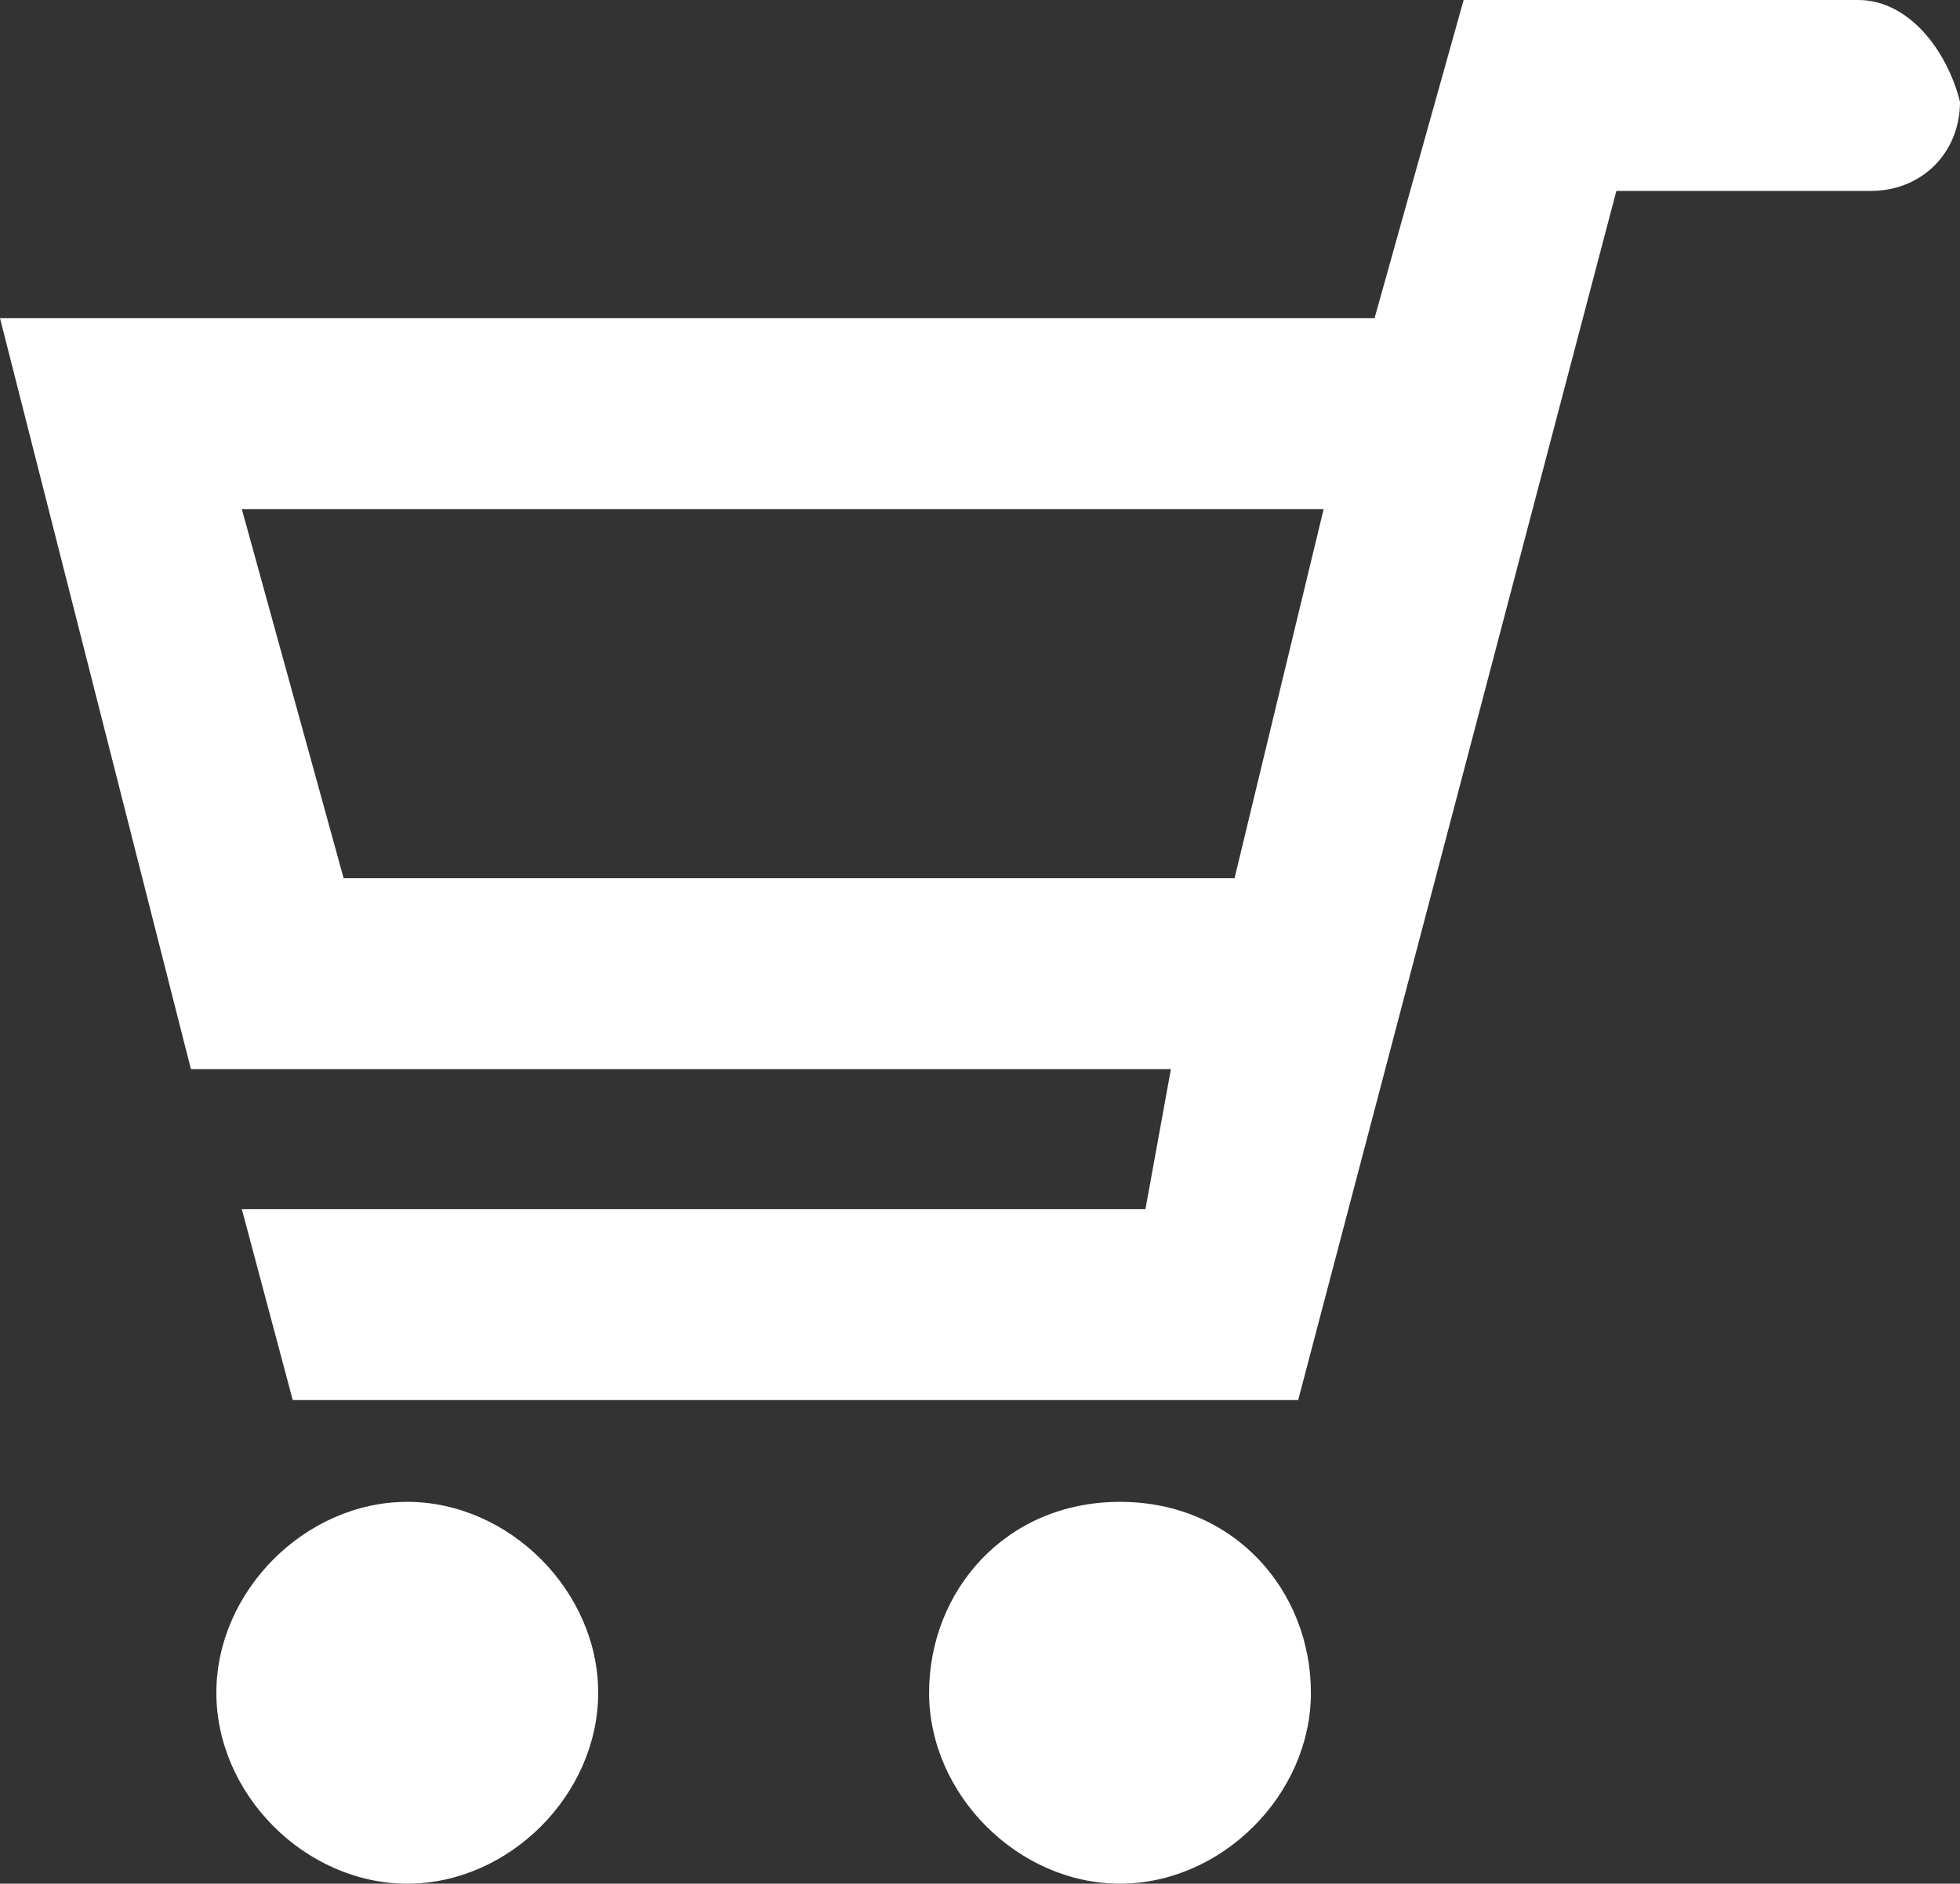
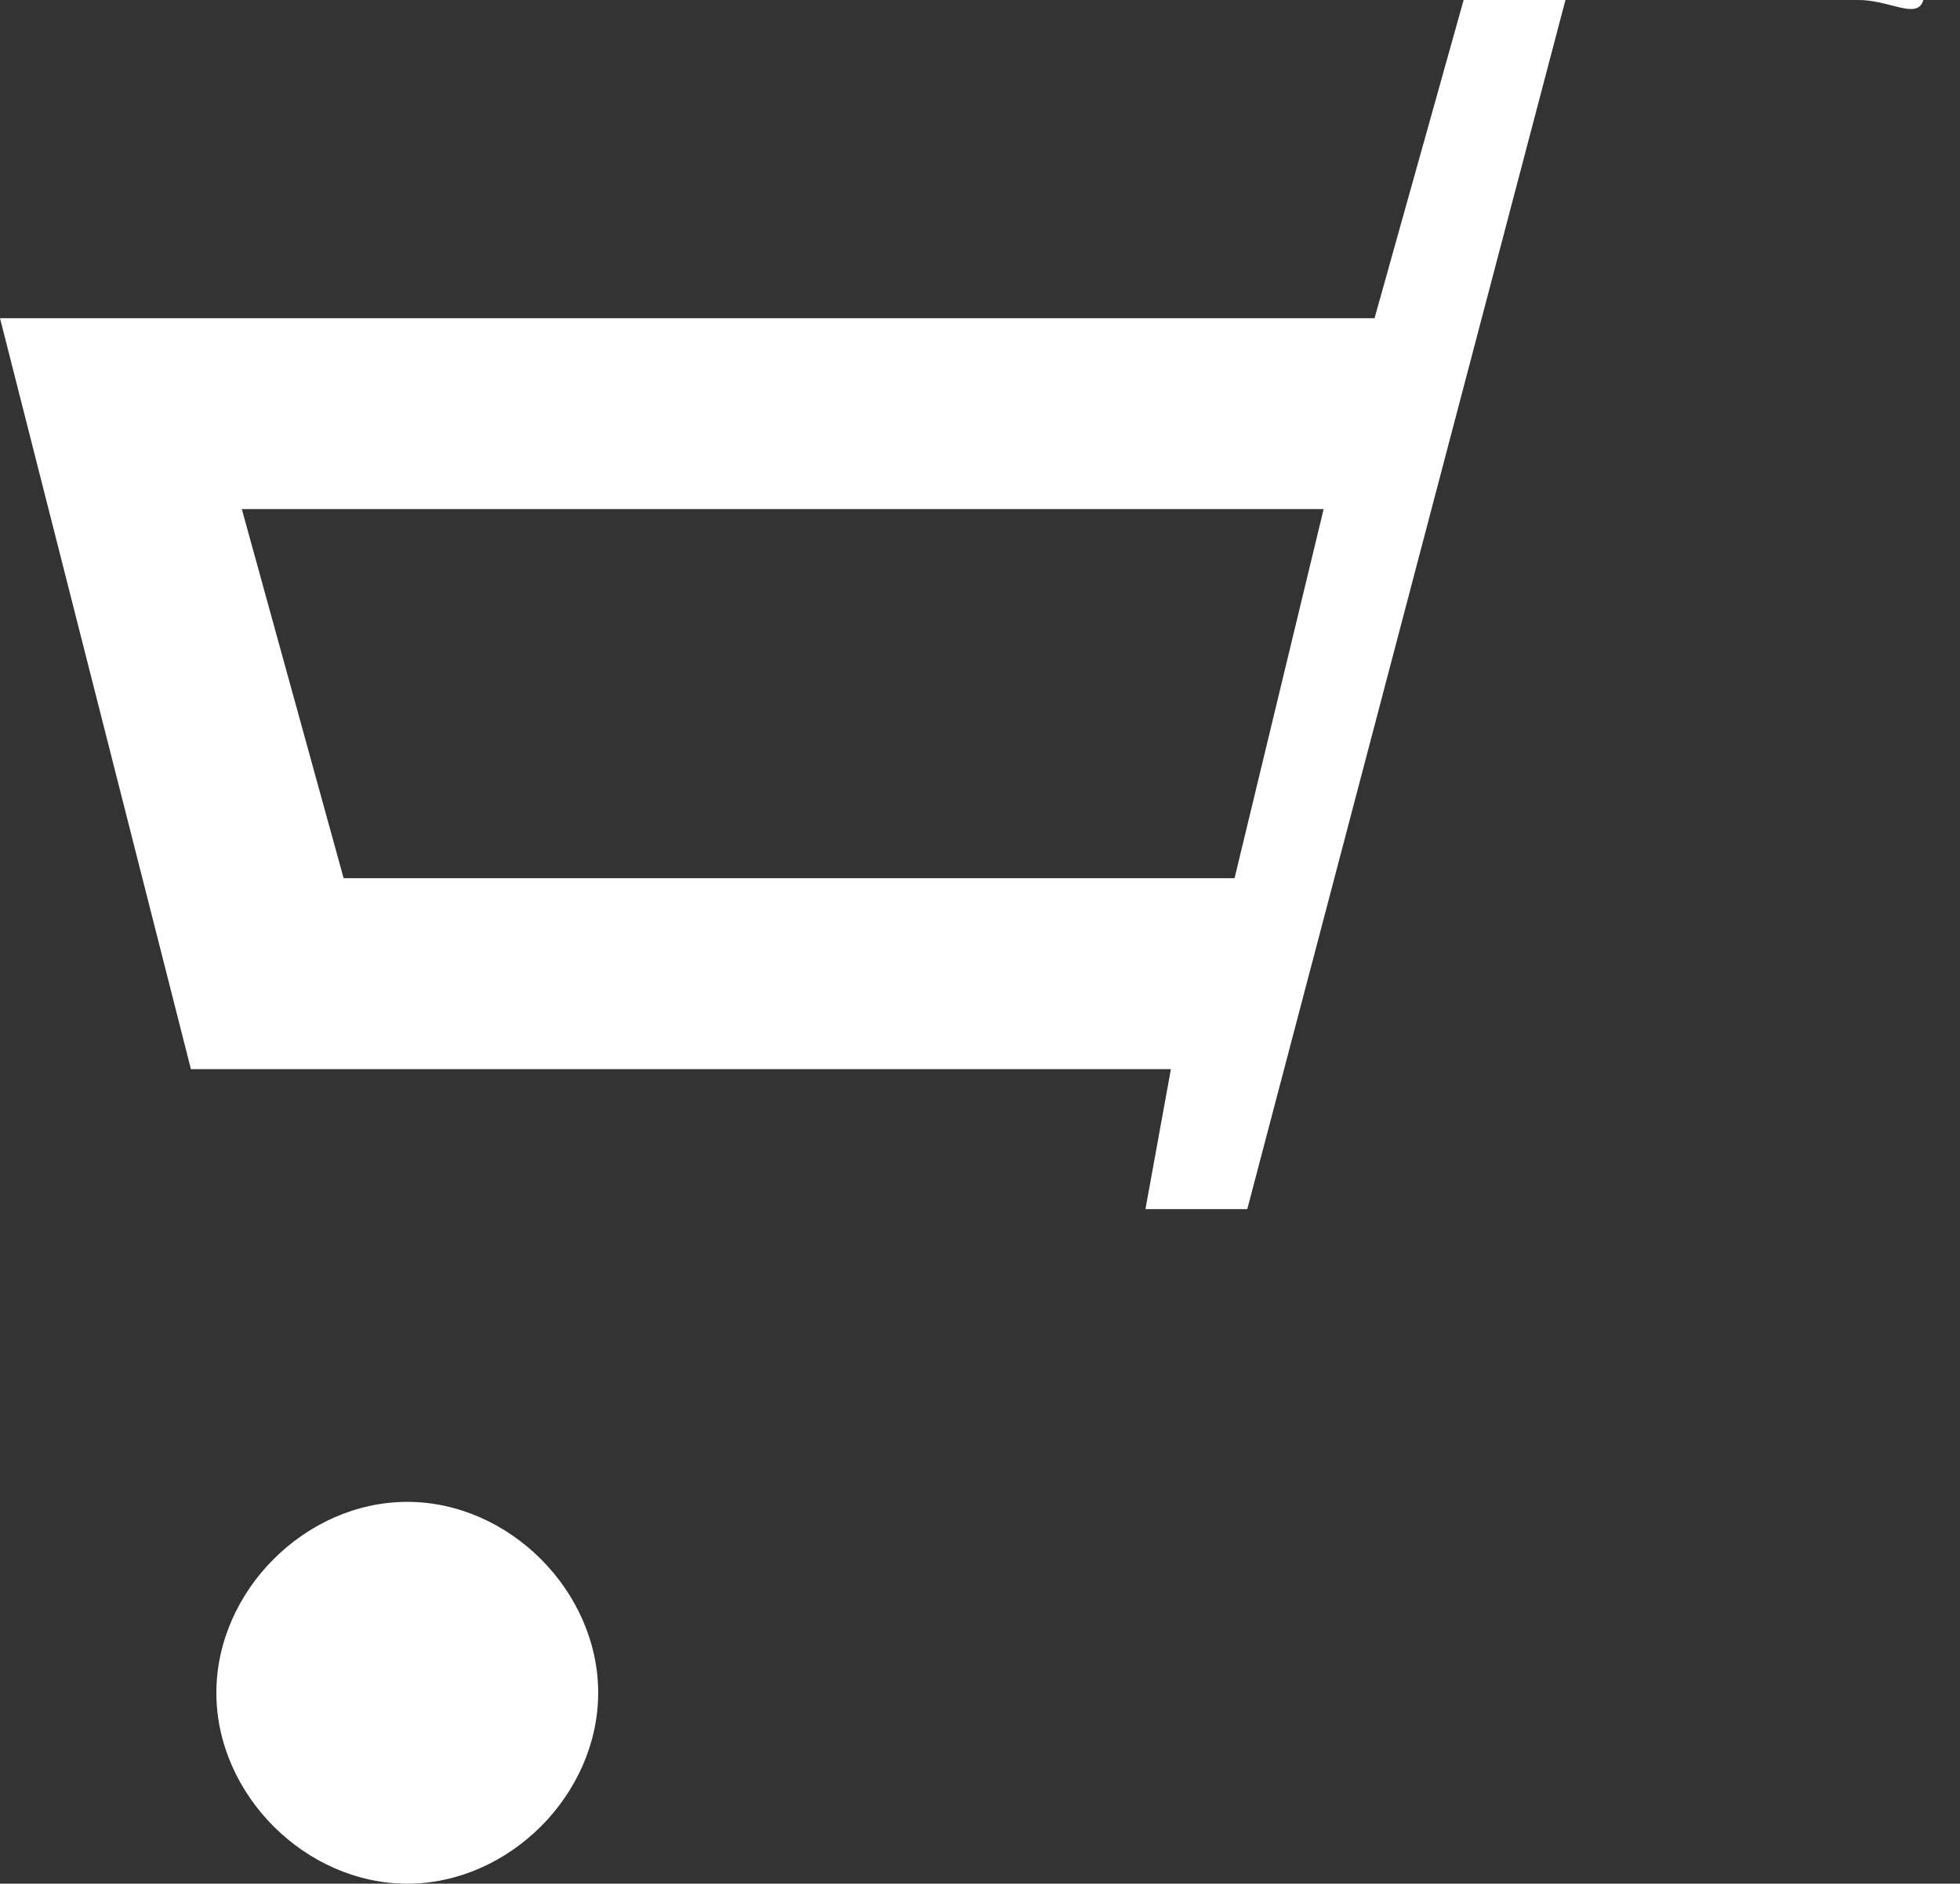
<svg xmlns="http://www.w3.org/2000/svg" version="1.1" id="レイヤー_1" x="0px" y="0px" width="15.4px" height="14.8px" viewBox="0 0 15.4 14.8" enable-background="new 0 0 15.4 14.8" xml:space="preserve">
  <rect x="0" y="0" width="15.4" height="14.8" fill="#333333" stroke="none" />
  <g>
-     <path fill="#FFFFFF" d="M14.6,0L14.6,0h-3.1l-0.7,2.5H0l1.5,5.9l0,0h7.7L9,9.5H1.9L2.3,11h7.9l2.5-9.5h2l0,0c0.4,0,0.7-0.3,0.7-0.7   C15.3,0.4,15,0,14.6,0z M2.7,6.9L1.9,4h8.5L9.7,6.9H2.7z" />
+     <path fill="#FFFFFF" d="M14.6,0L14.6,0h-3.1l-0.7,2.5H0l1.5,5.9l0,0h7.7L9,9.5H1.9h7.9l2.5-9.5h2l0,0c0.4,0,0.7-0.3,0.7-0.7   C15.3,0.4,15,0,14.6,0z M2.7,6.9L1.9,4h8.5L9.7,6.9H2.7z" />
    <path fill="#FFFFFF" d="M3.2,11.8c-0.8,0-1.5,0.7-1.5,1.5s0.7,1.5,1.5,1.5s1.5-0.7,1.5-1.5S4,11.8,3.2,11.8z" />
-     <path fill="#FFFFFF" d="M8.8,11.8c-0.9,0-1.5,0.7-1.5,1.5s0.7,1.5,1.5,1.5s1.5-0.7,1.5-1.5S9.7,11.8,8.8,11.8z" />
  </g>
</svg>